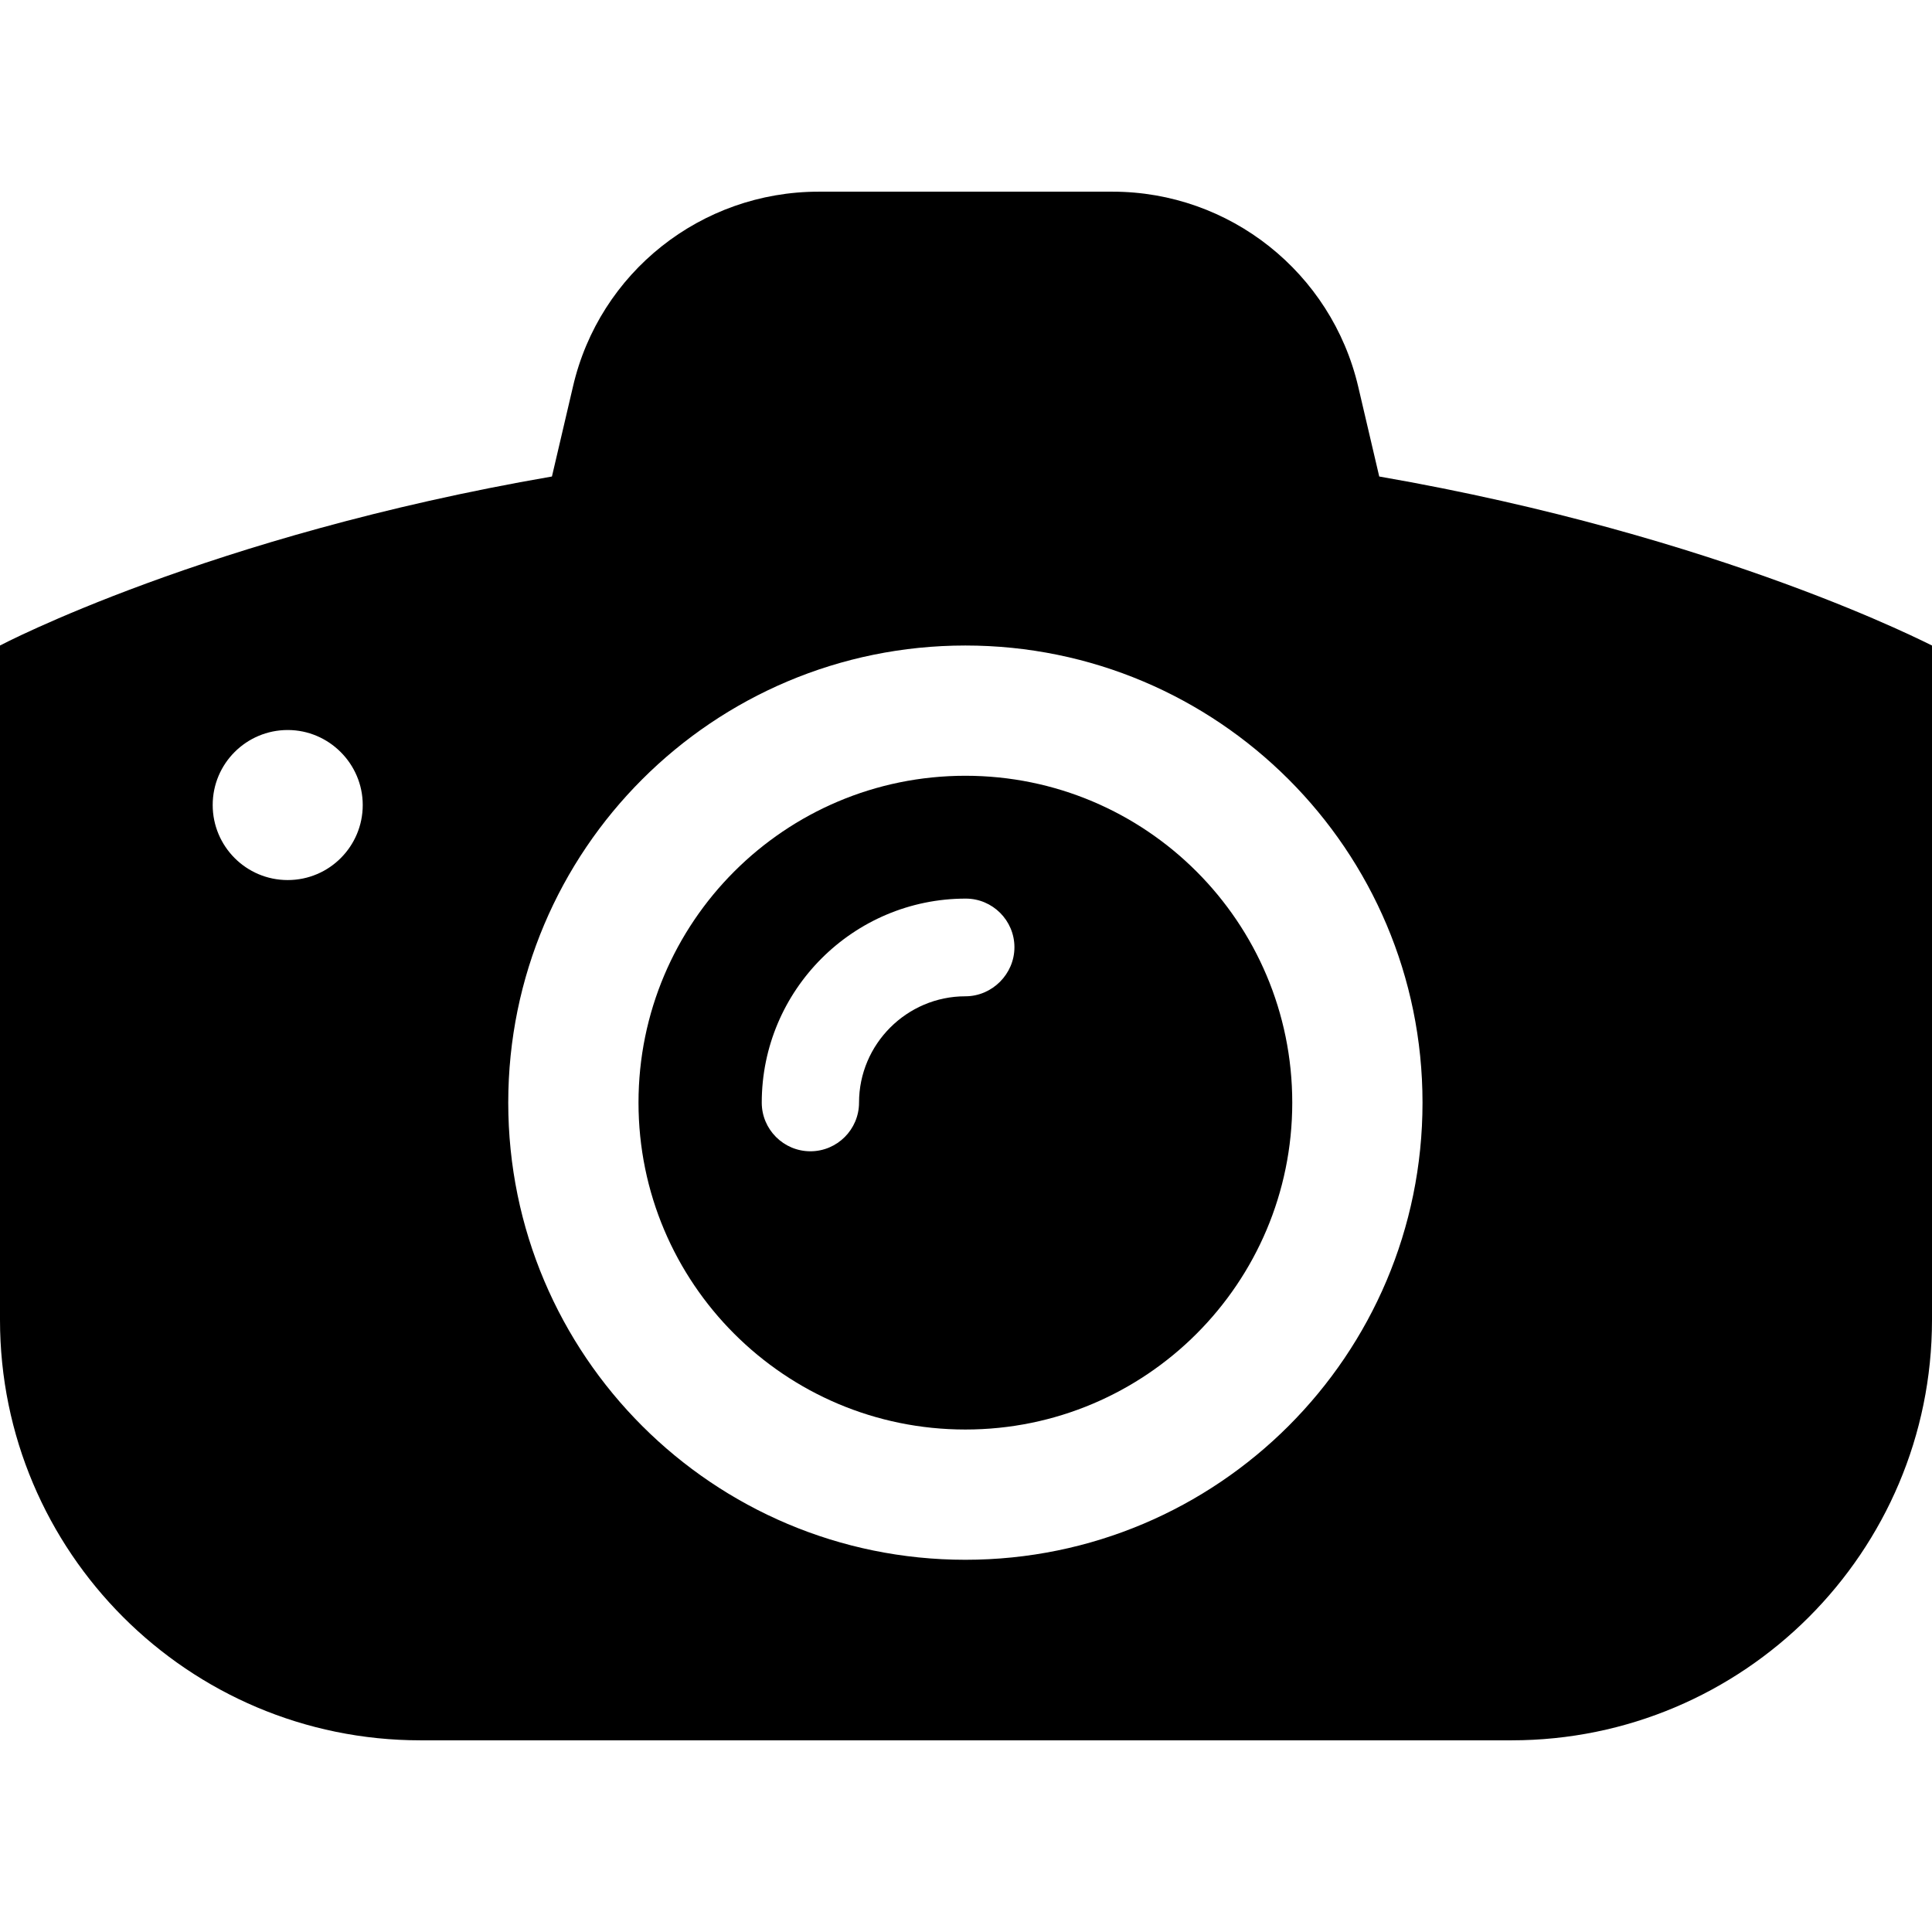
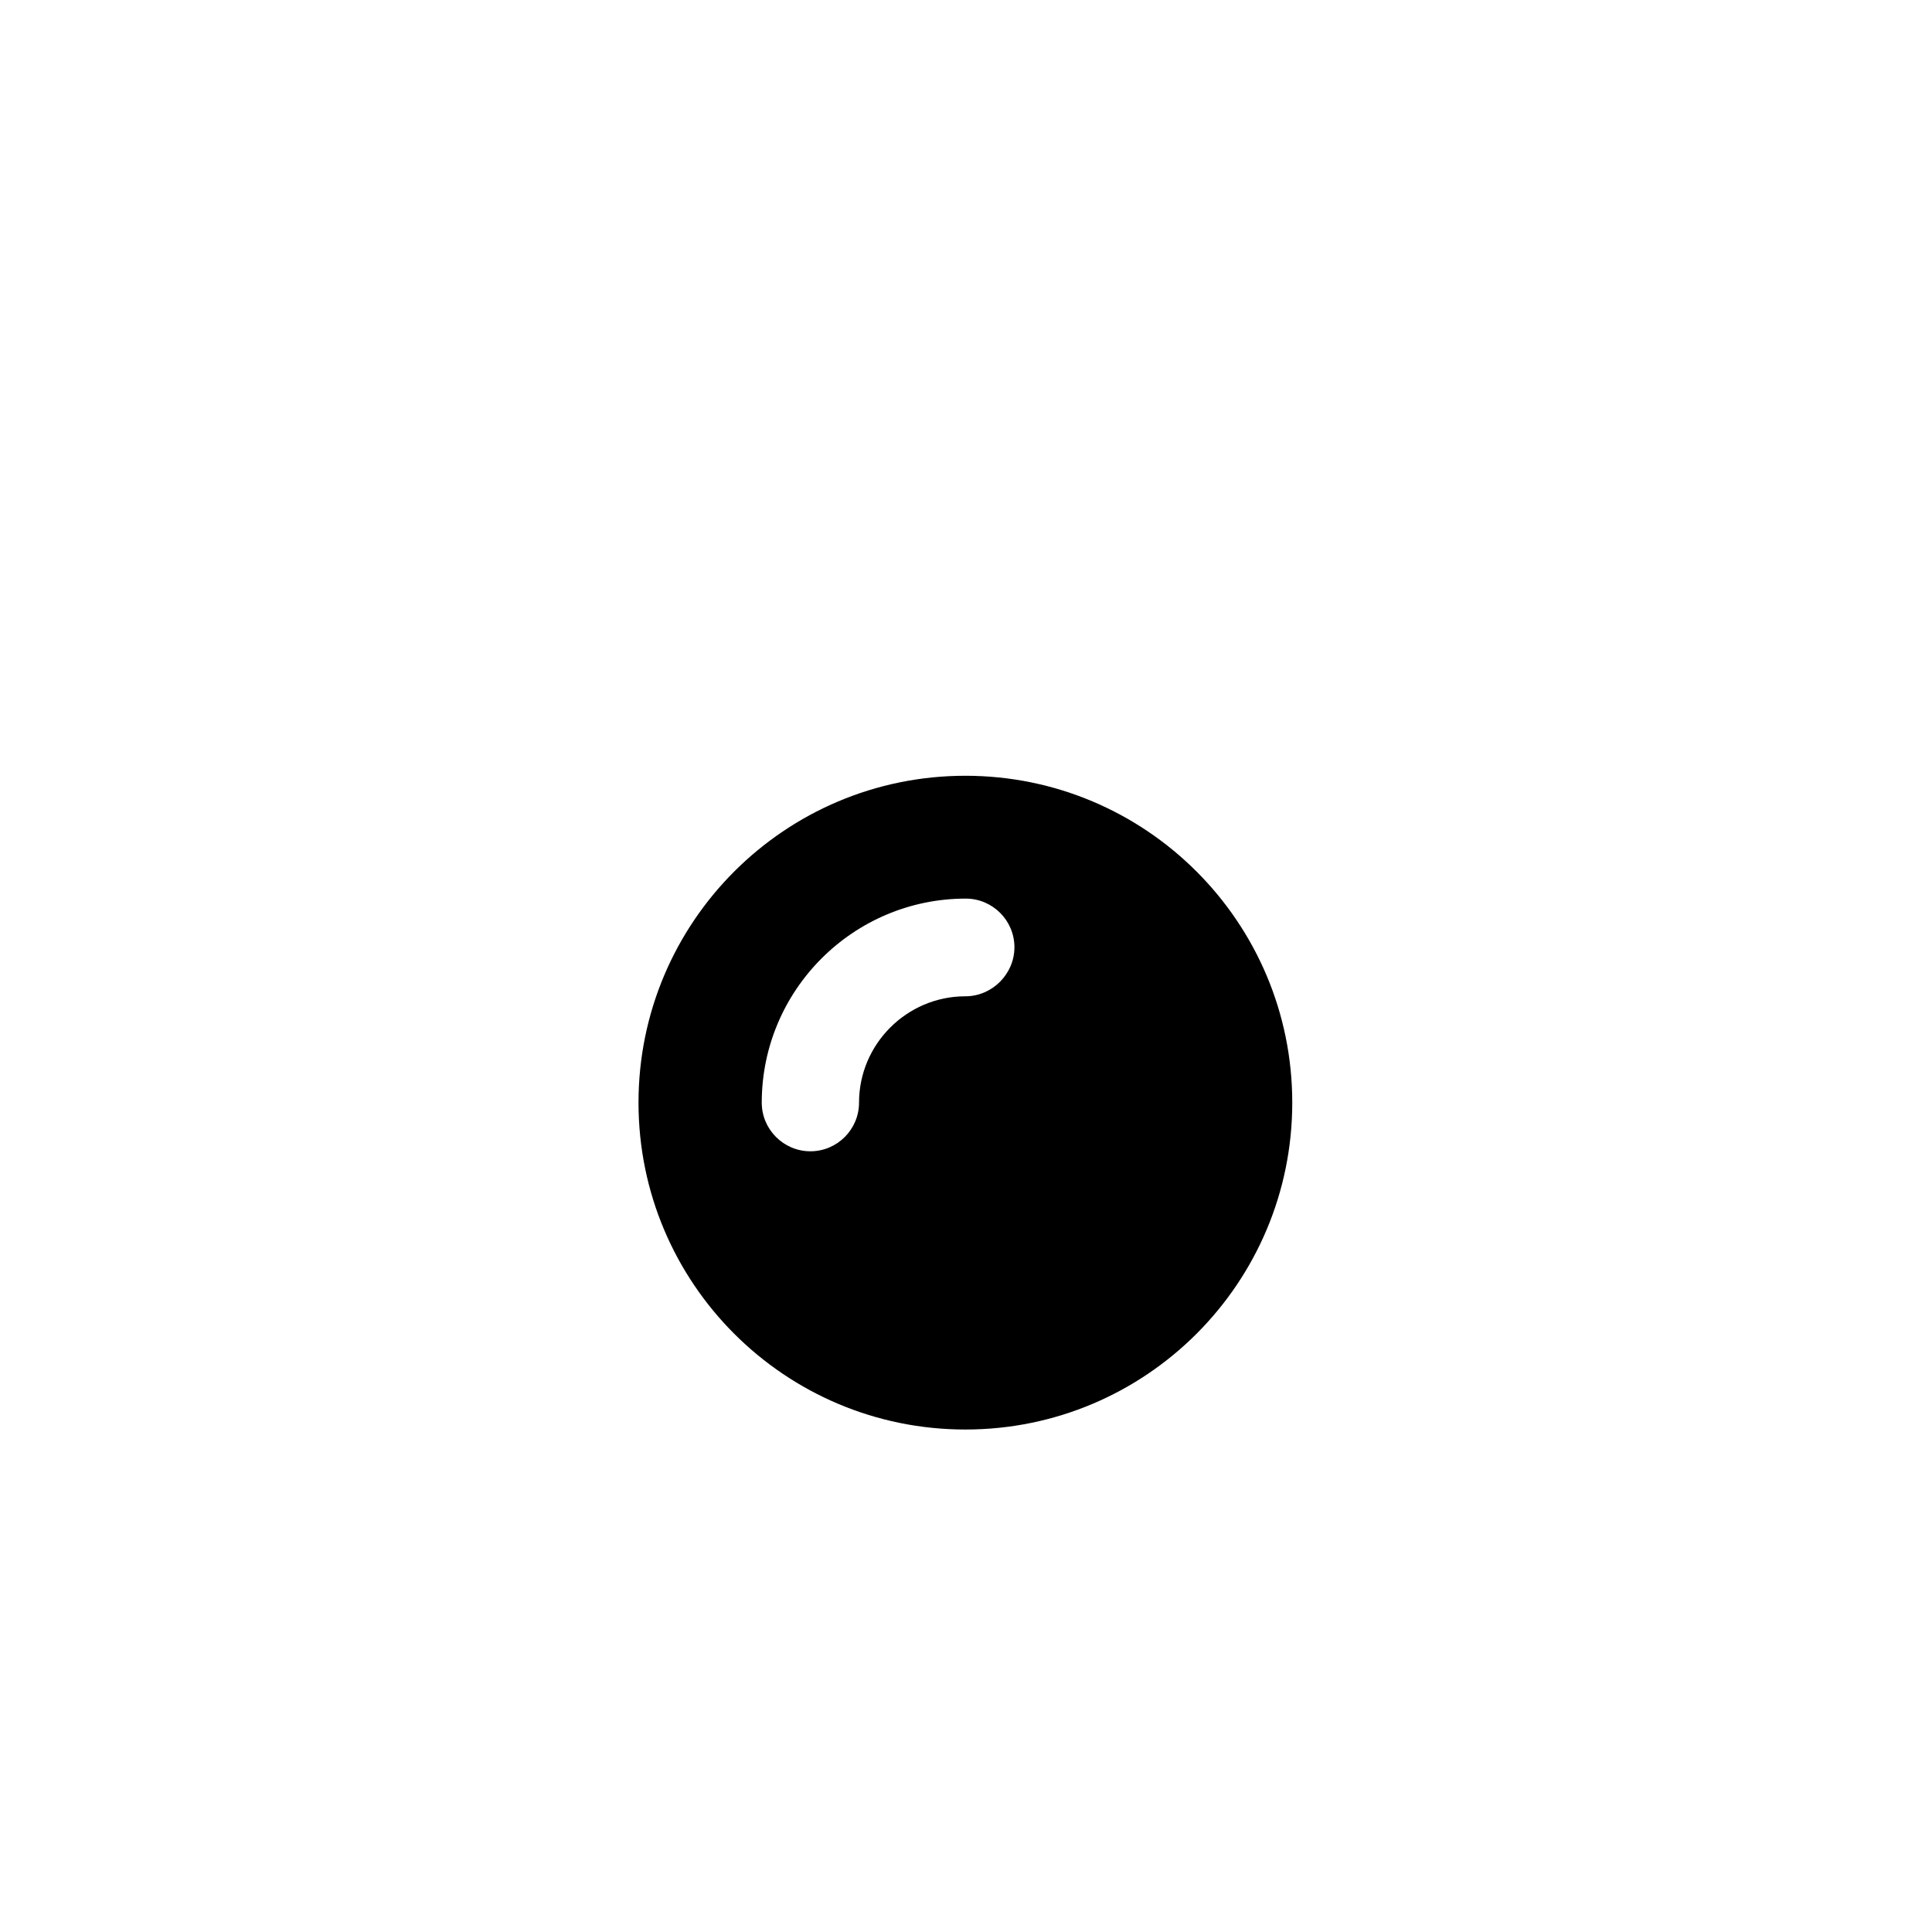
<svg xmlns="http://www.w3.org/2000/svg" fill="#000000" height="800px" width="800px" version="1.1" id="Capa_1" viewBox="0 0 468.7 468.7" xml:space="preserve">
  <g>
    <g>
-       <path id="XMLID_1963_" d="M334.6,115.6l-5.1-21.8c-6.5-27.7-31.2-47.3-59.6-47.3h-71.3c-28.5,0-53.2,19.6-59.6,47.3l-5.1,21.8    C50.4,130,0,156.6,0,156.6v163.6c0,56.3,45.7,102,102,102h264.7c56.3,0,102-45.7,102-102V156.6    C468.5,156.6,418.1,130.1,334.6,115.6z M69.8,213.5c-10.1,0-18.2-8.2-18.2-18.2c0-10.1,8.2-18.2,18.2-18.2S88,185.3,88,195.3    C88,205.3,79.9,213.5,69.8,213.5z M234.2,378.4c-61.2,0-110.9-49.6-110.9-110.9S173,156.6,234.2,156.6s110.9,49.6,110.9,110.9    S295.4,378.4,234.2,378.4z" />
      <path id="XMLID_1914_" d="M234.2,188.2c-43.8,0-79.3,35.5-79.3,79.3s35.5,79.3,79.3,79.3s79.3-35.5,79.3-79.3    S278,188.2,234.2,188.2z M234.2,241.7c-14.2,0-25.8,11.6-25.8,25.8c0,6.5-5.3,11.8-11.8,11.8s-11.8-5.3-11.8-11.8    c0-27.3,22.2-49.5,49.5-49.5c6.5,0,11.8,5.3,11.8,11.8S240.7,241.7,234.2,241.7z" />
    </g>
  </g>
</svg>